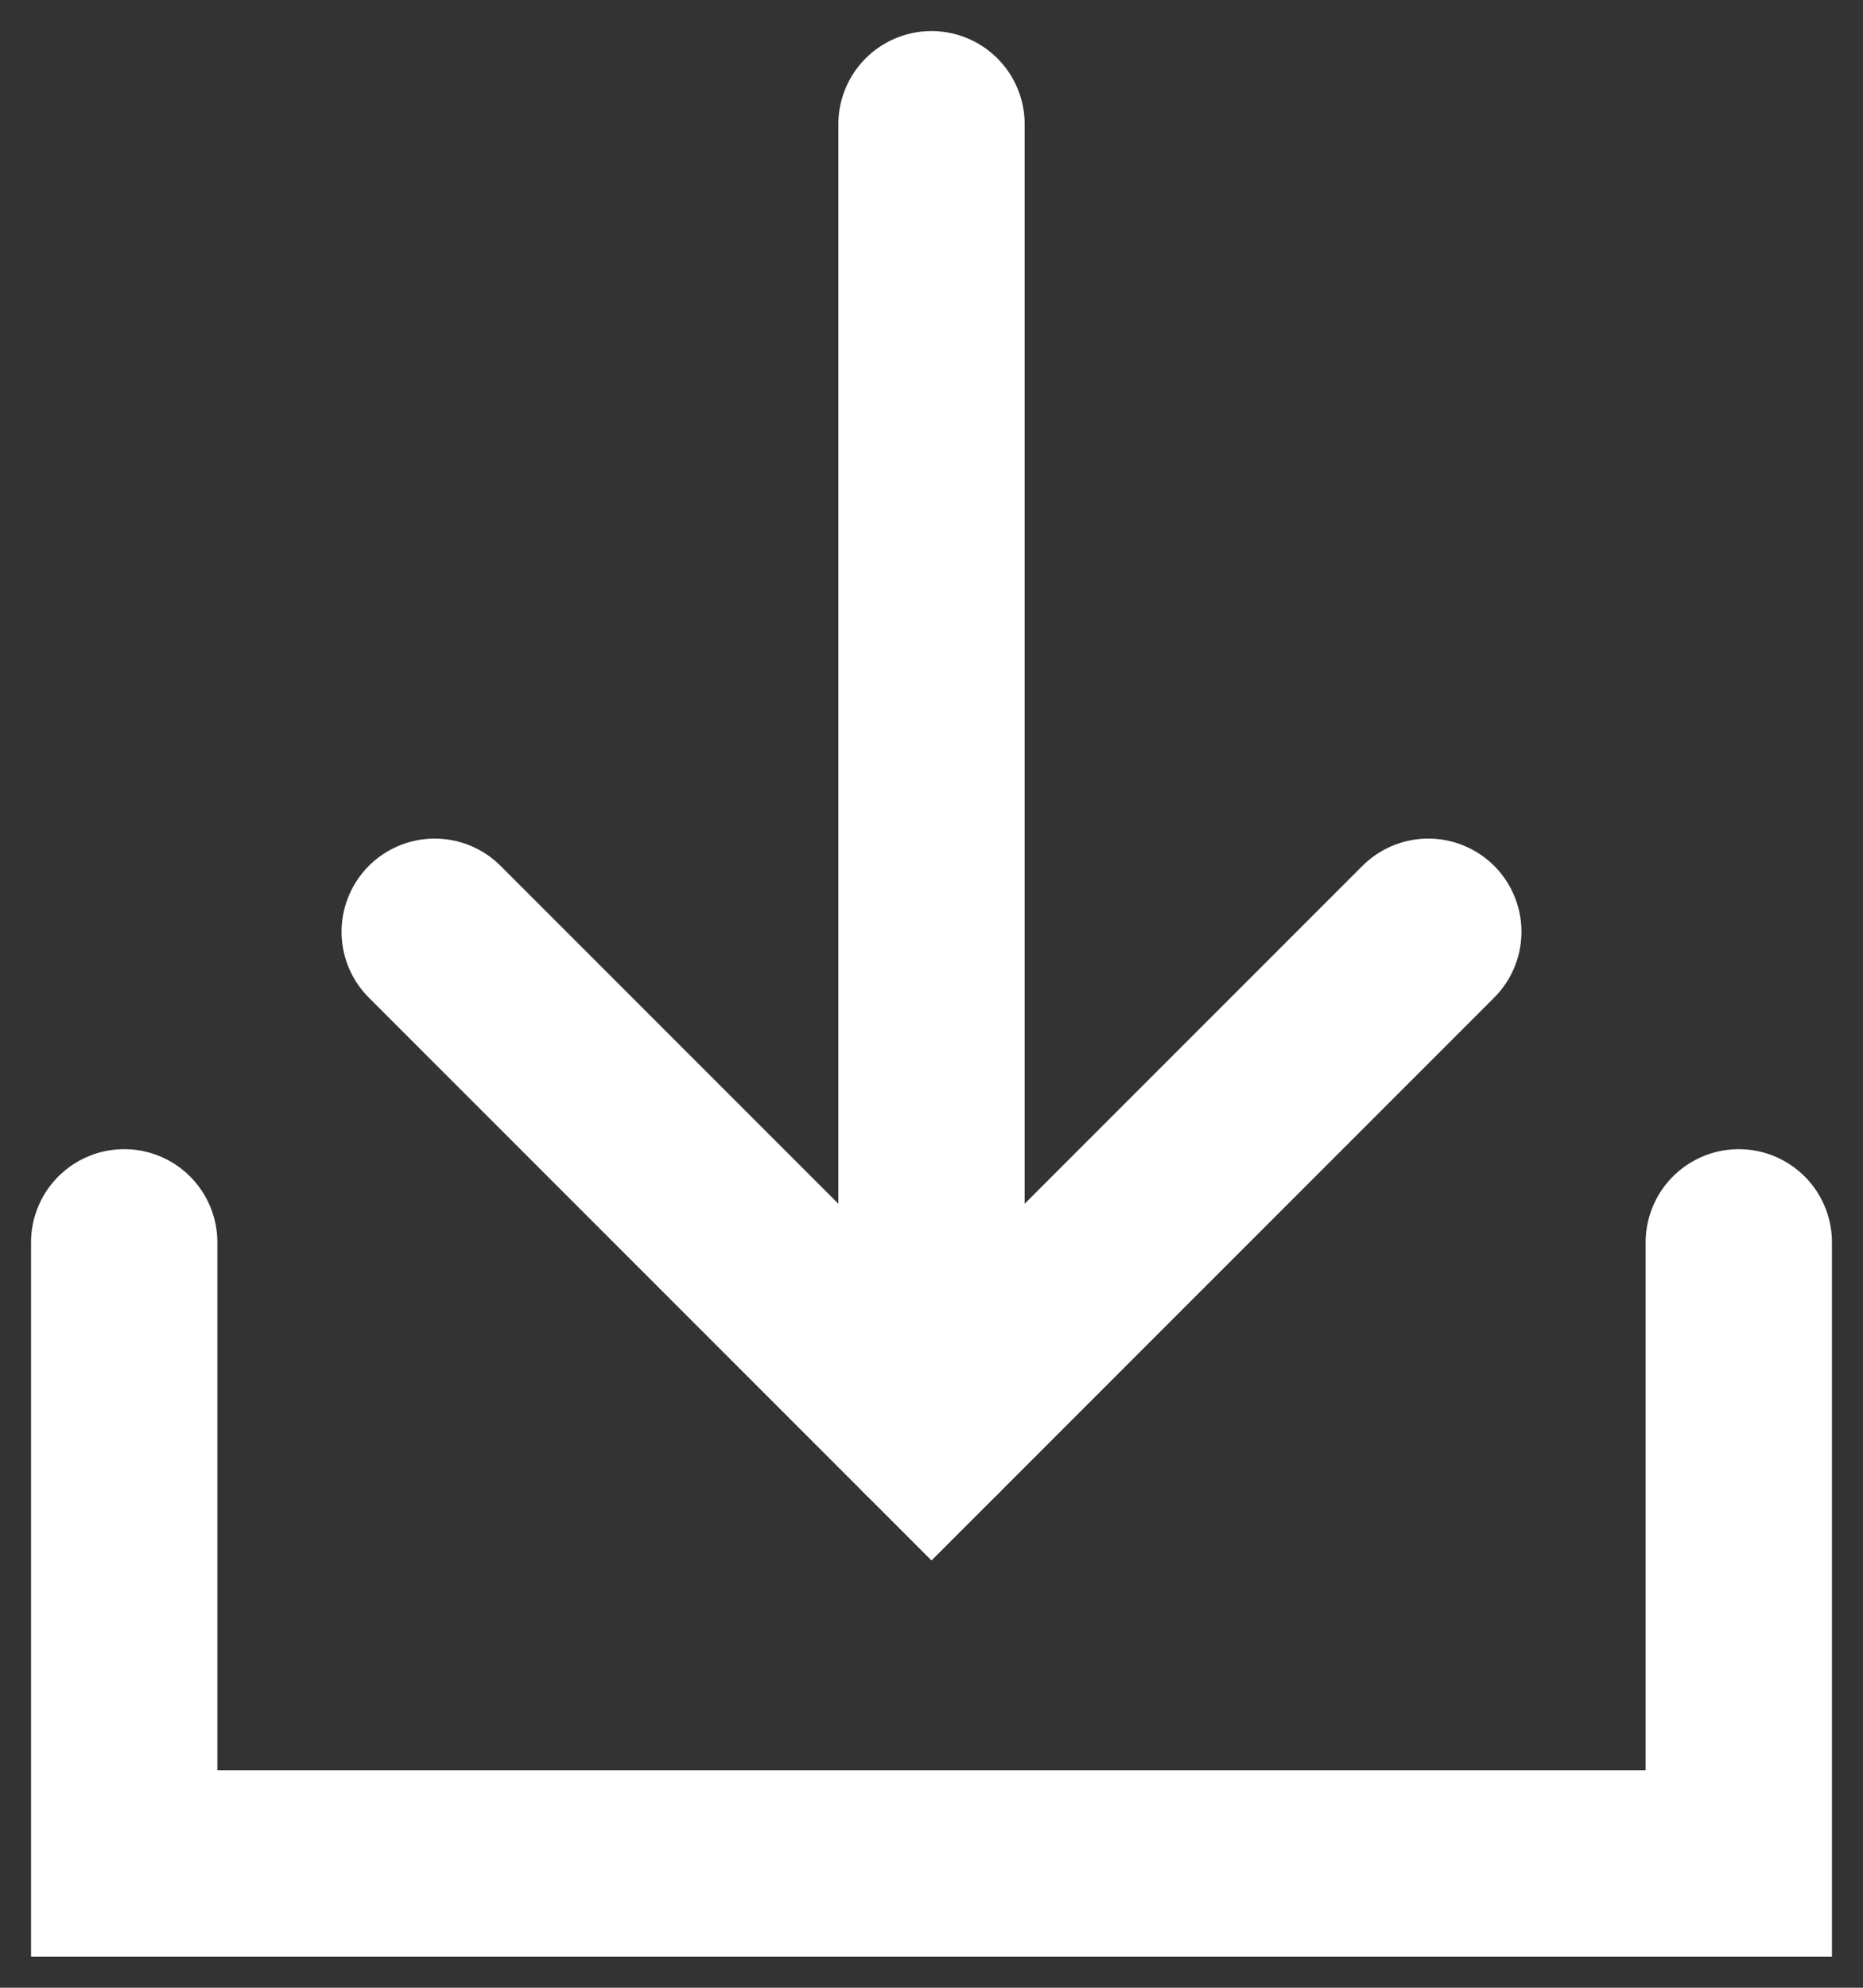
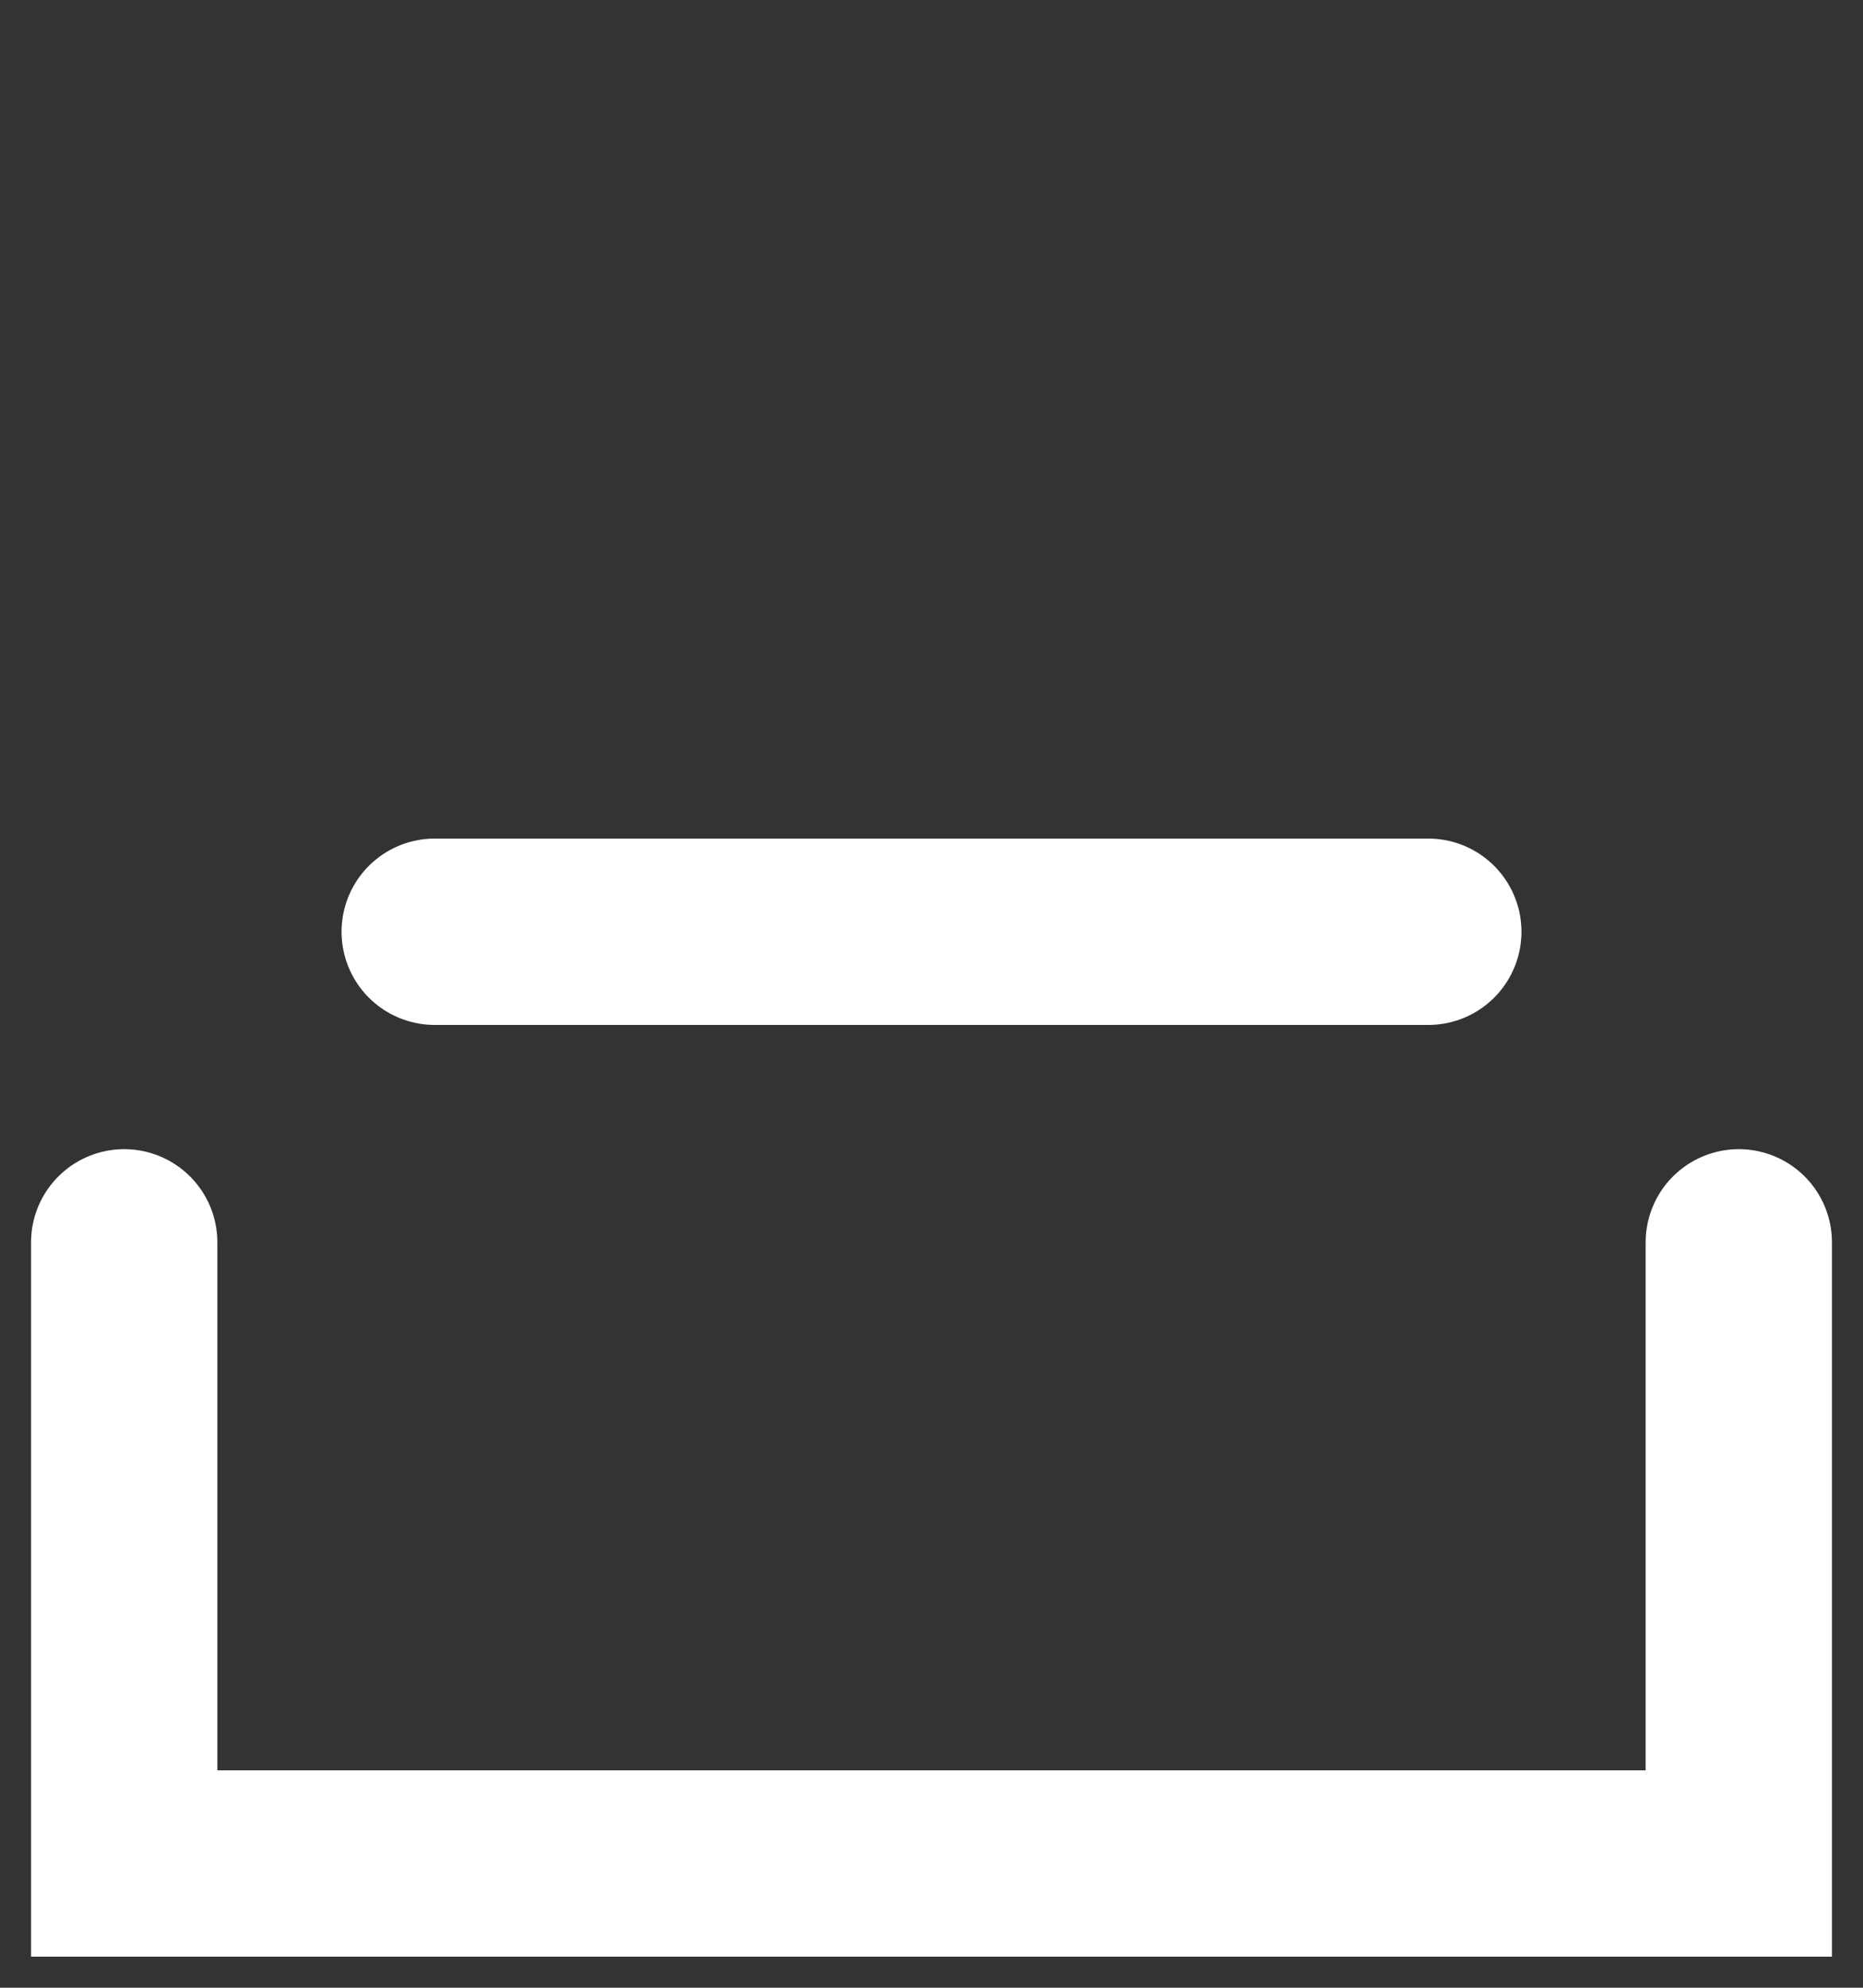
<svg xmlns="http://www.w3.org/2000/svg" width="15" height="16" viewBox="0 0 15 16" fill="none">
  <rect x="0" y="0" width="15" height="16" fill="#333333" stroke="none" />
-   <path d="M3.5 7.5L7.5 11.5L11.5 7.5" stroke="white" stroke-width="1.5" stroke-linecap="round" />
-   <path d="M7.5 1V11.5" stroke="white" stroke-width="1.5" stroke-linecap="round" />
+   <path d="M3.5 7.5L11.5 7.5" stroke="white" stroke-width="1.5" stroke-linecap="round" />
  <path d="M1 10V15H14V10" stroke="white" stroke-width="1.5" stroke-linecap="round" />
</svg>